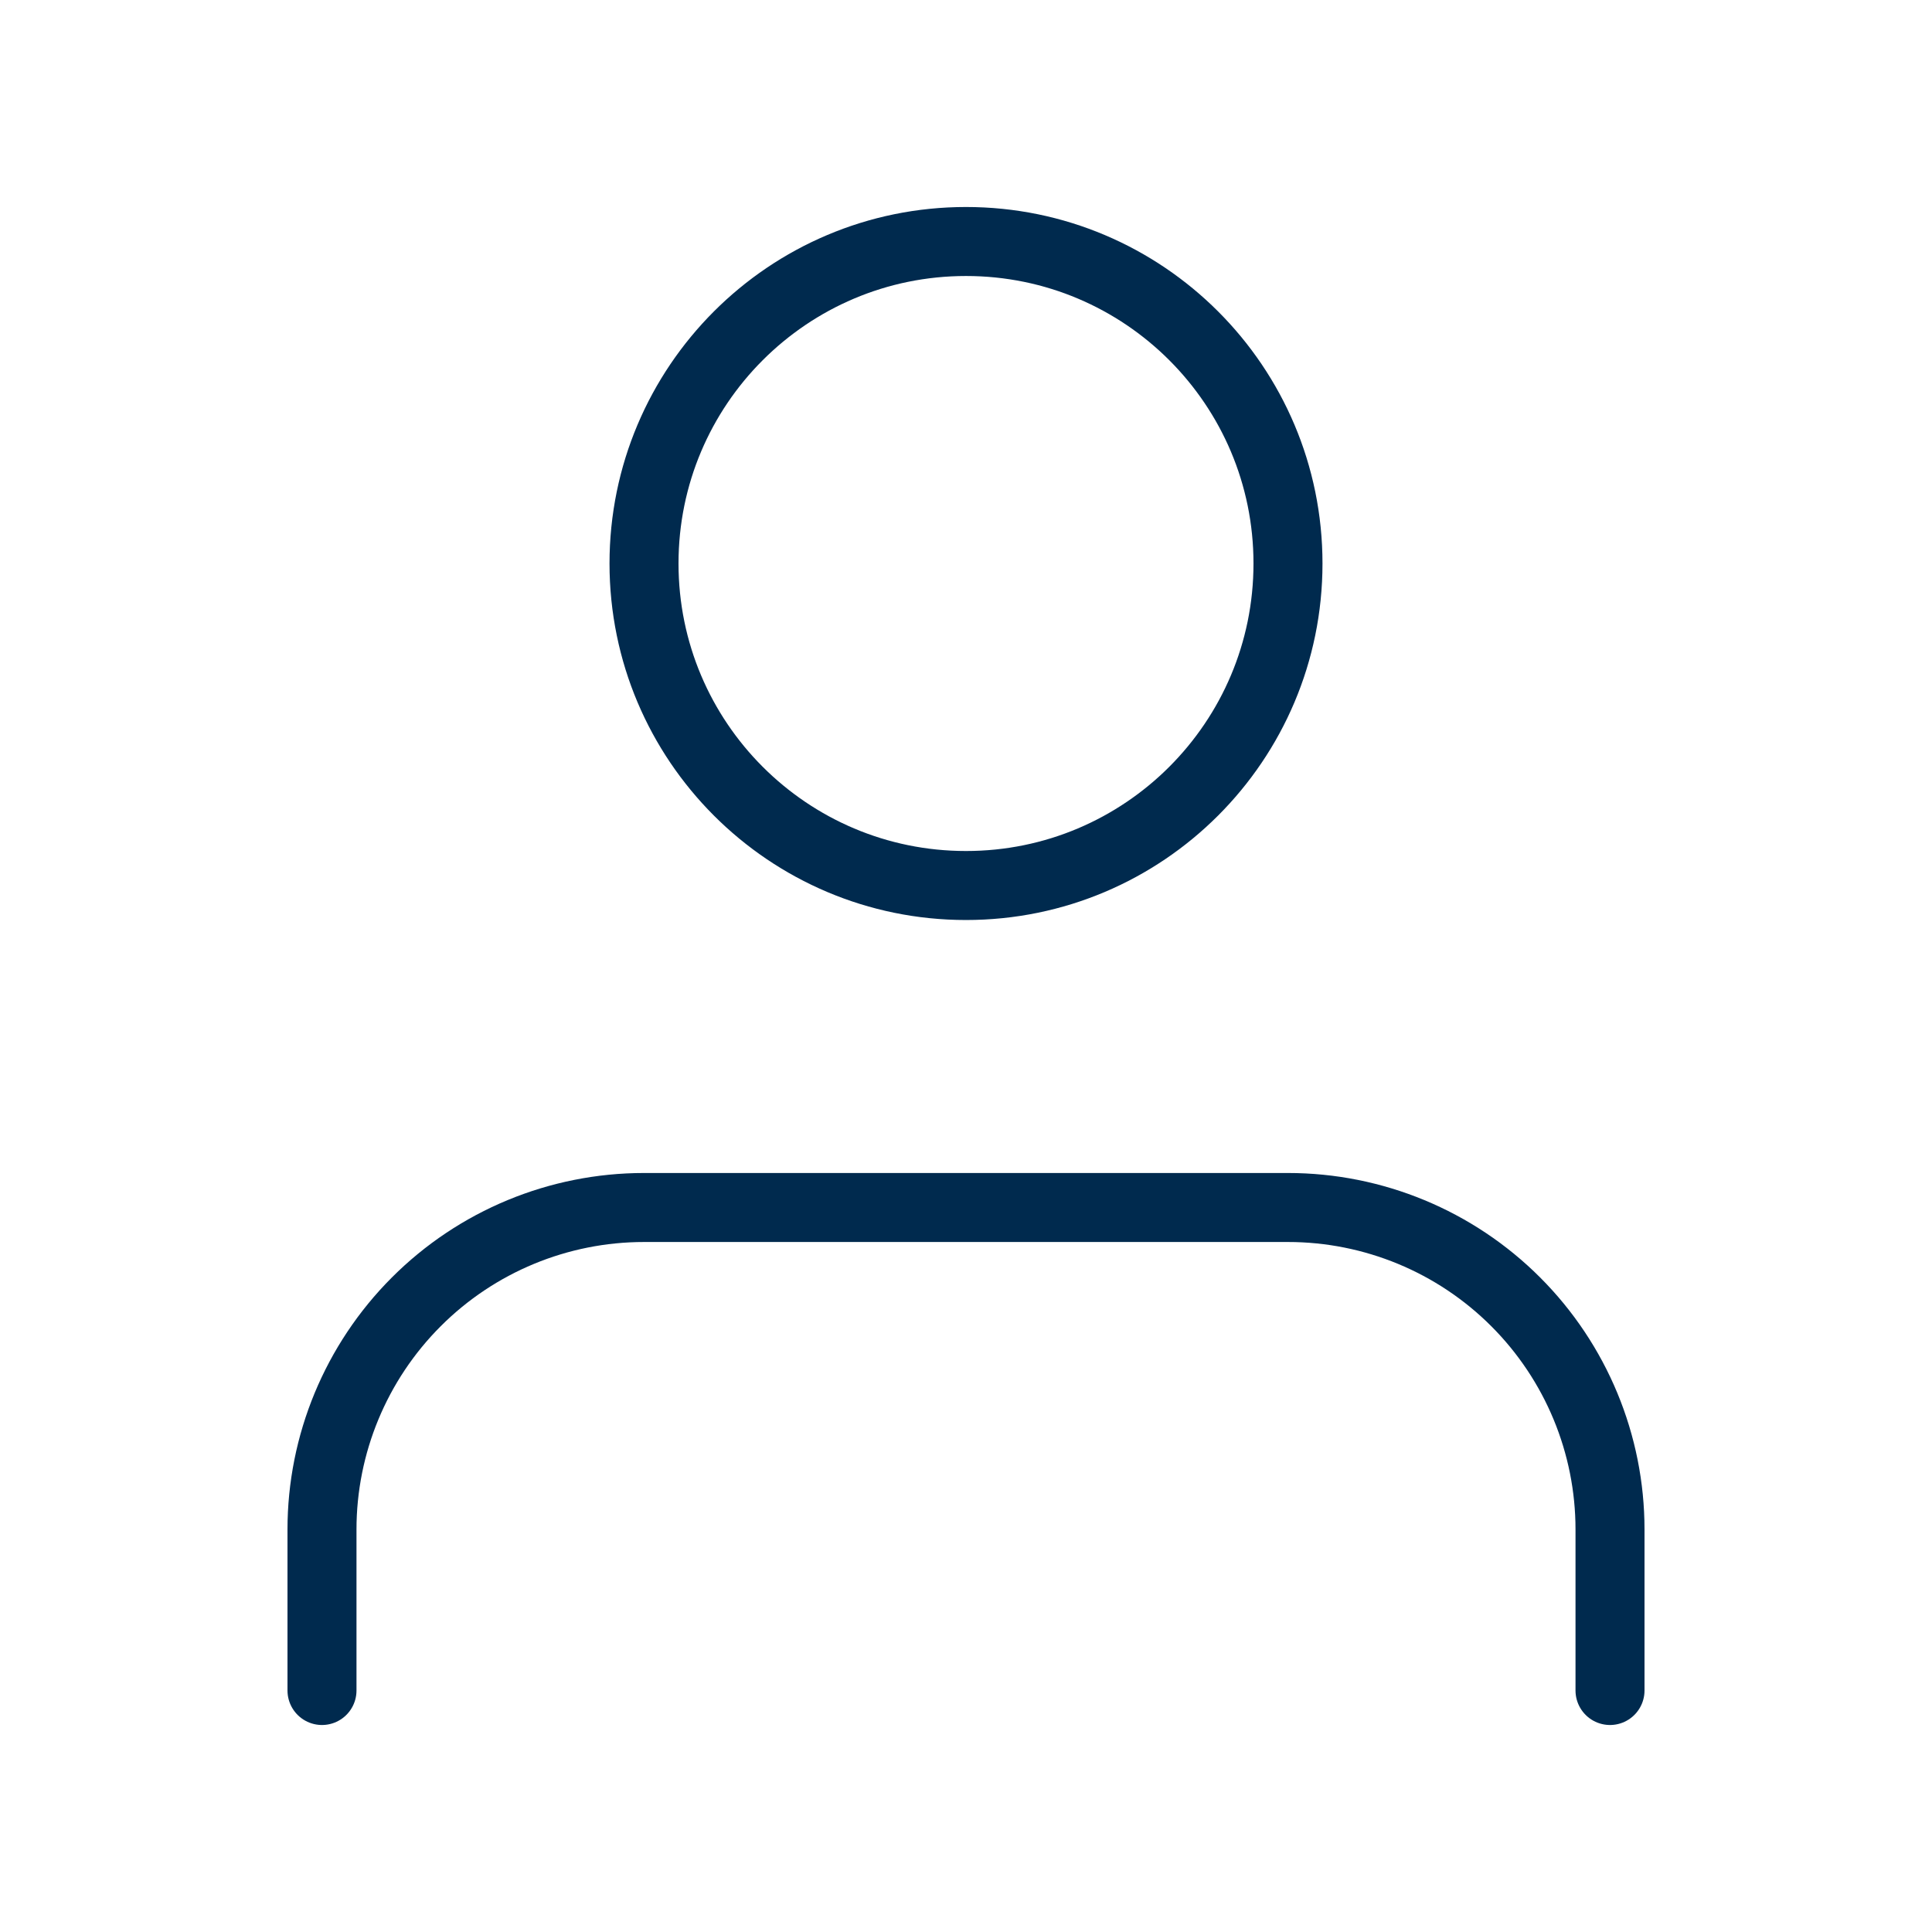
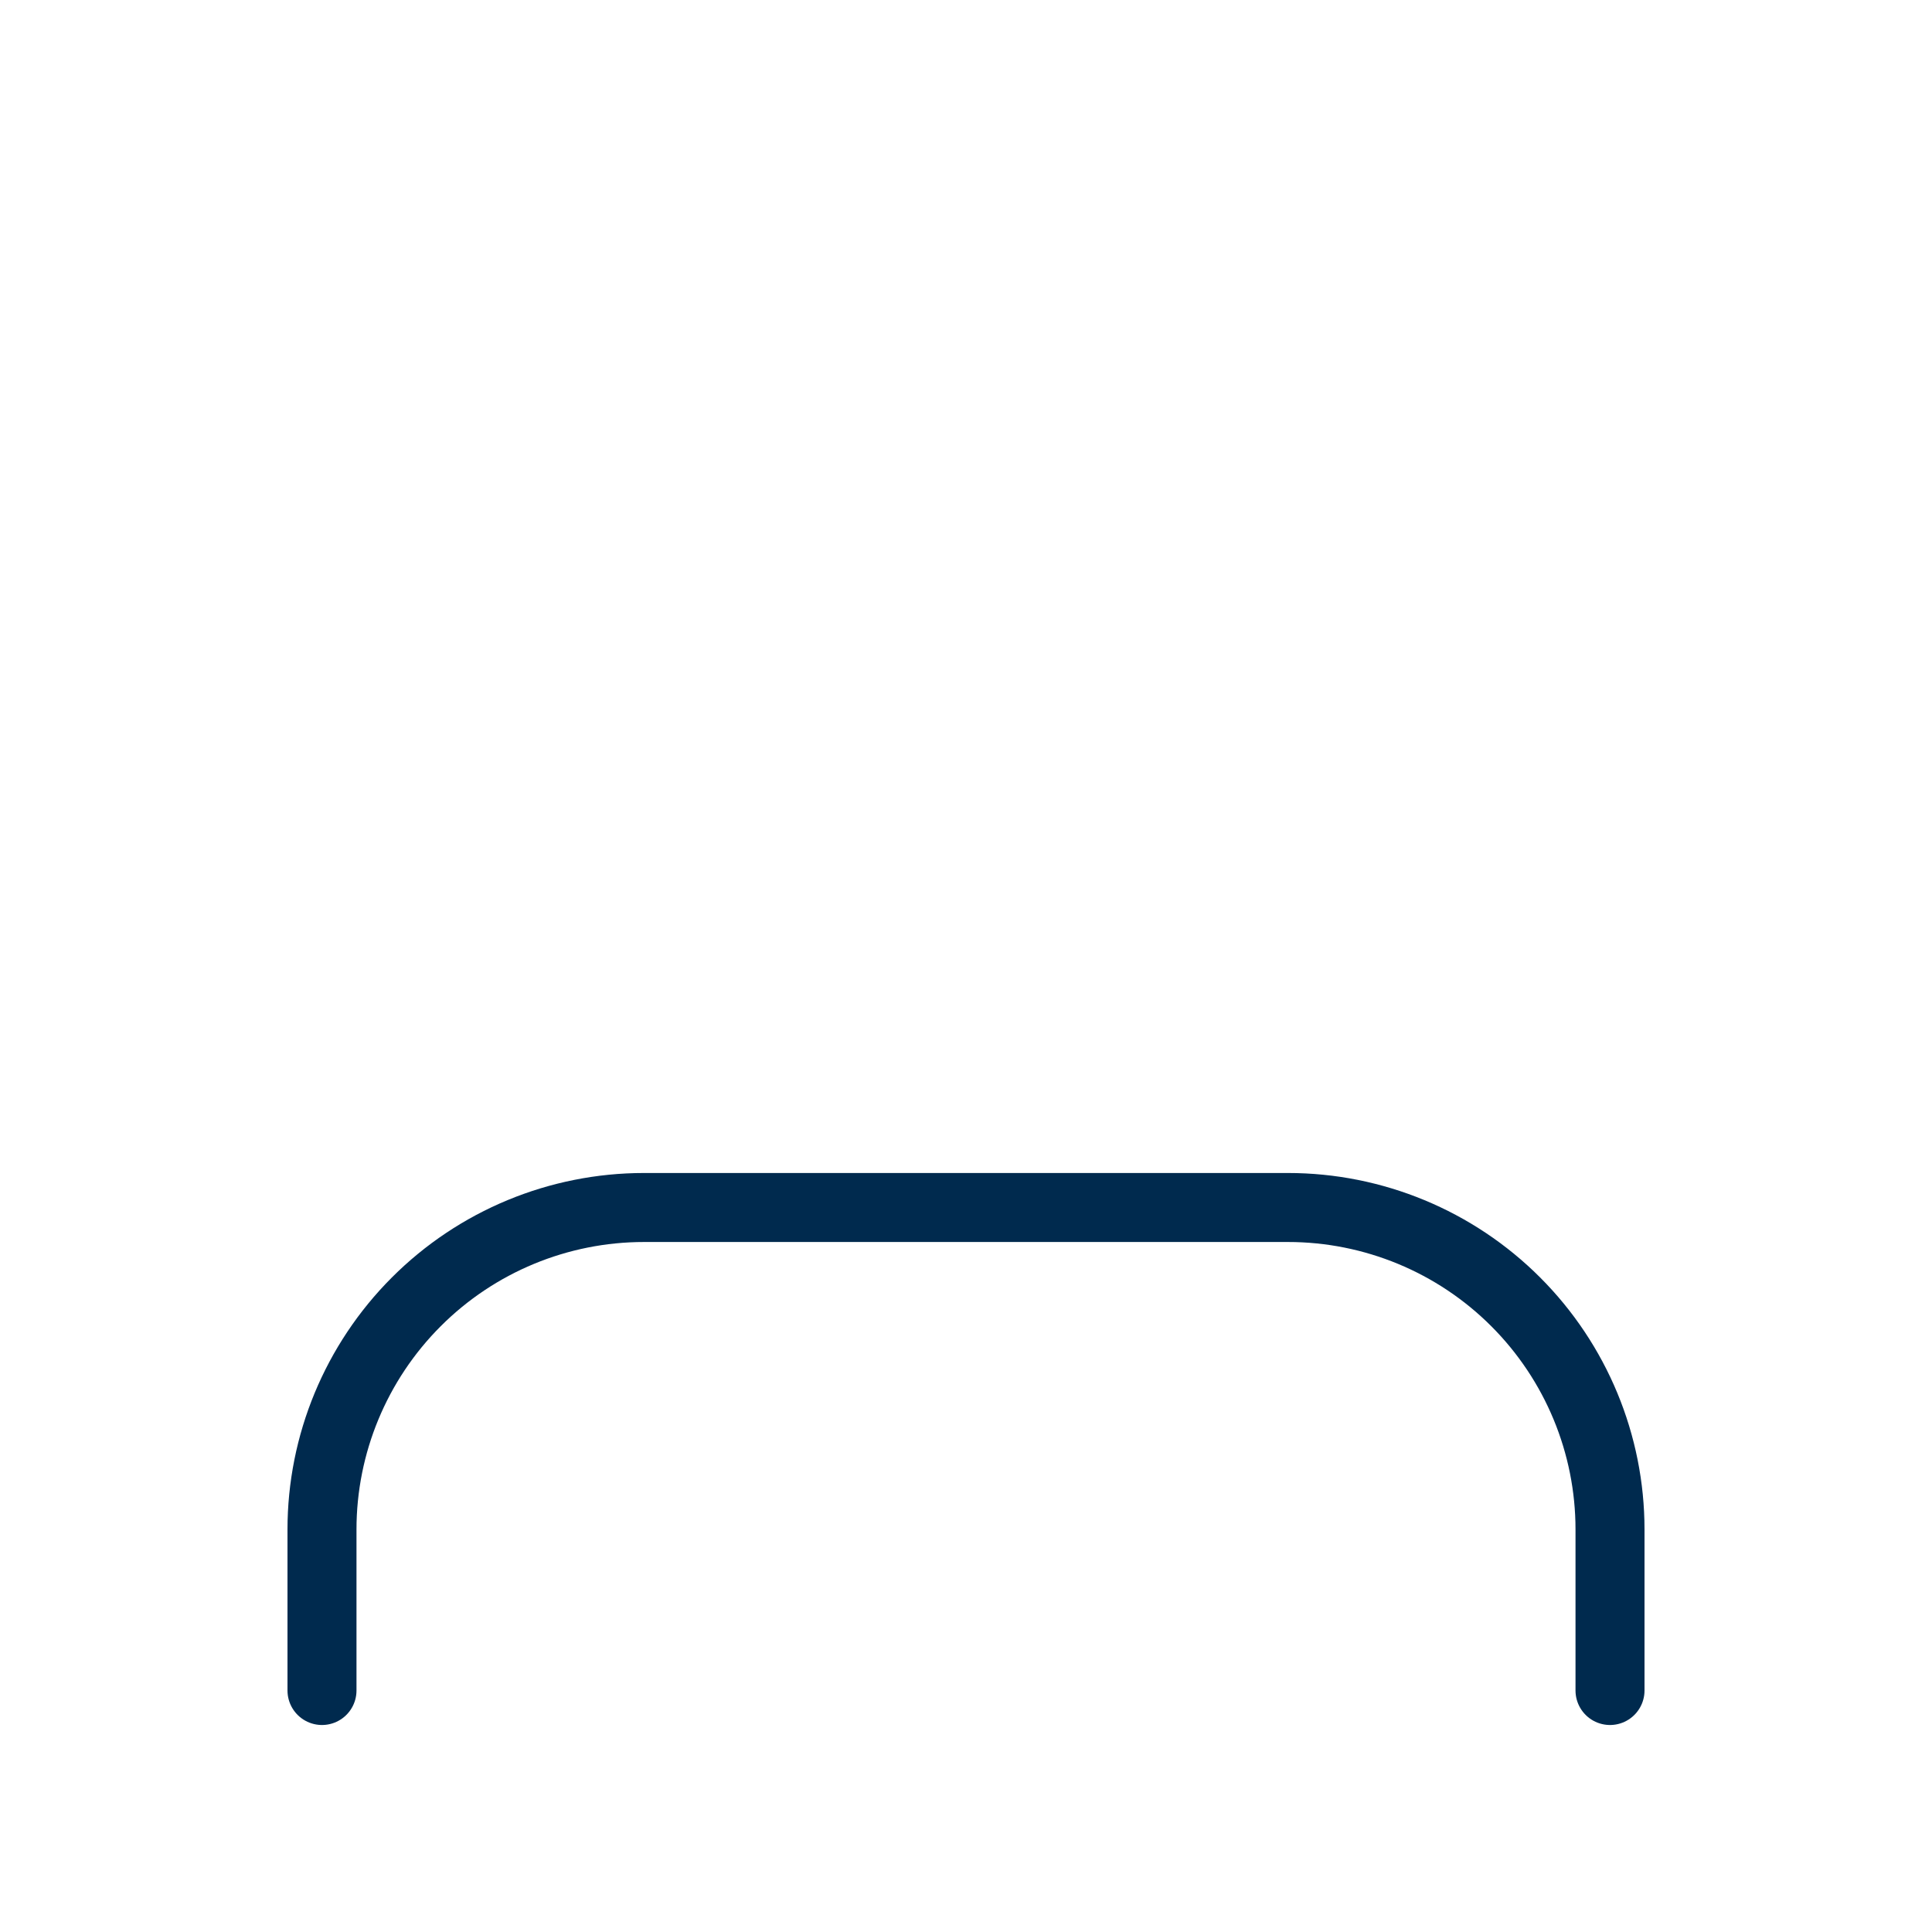
<svg xmlns="http://www.w3.org/2000/svg" width="56" height="56" viewBox="0 0 56 56" fill="none">
  <g id="Icon/User">
    <path id="Vector" d="M46.667 49V44.333C46.667 41.858 45.683 39.484 43.933 37.734C42.183 35.983 39.809 35 37.333 35H18.667C16.191 35 13.817 35.983 12.067 37.734C10.317 39.484 9.333 41.858 9.333 44.333V49" stroke="#002A4E" stroke-width="2" stroke-linecap="round" stroke-linejoin="round" />
-     <path id="Vector_2" d="M28 25.667C33.155 25.667 37.333 21.488 37.333 16.333C37.333 11.179 33.155 7 28 7C22.845 7 18.667 11.179 18.667 16.333C18.667 21.488 22.845 25.667 28 25.667Z" stroke="#002A4E" stroke-width="2" stroke-linecap="round" stroke-linejoin="round" />
  </g>
</svg>